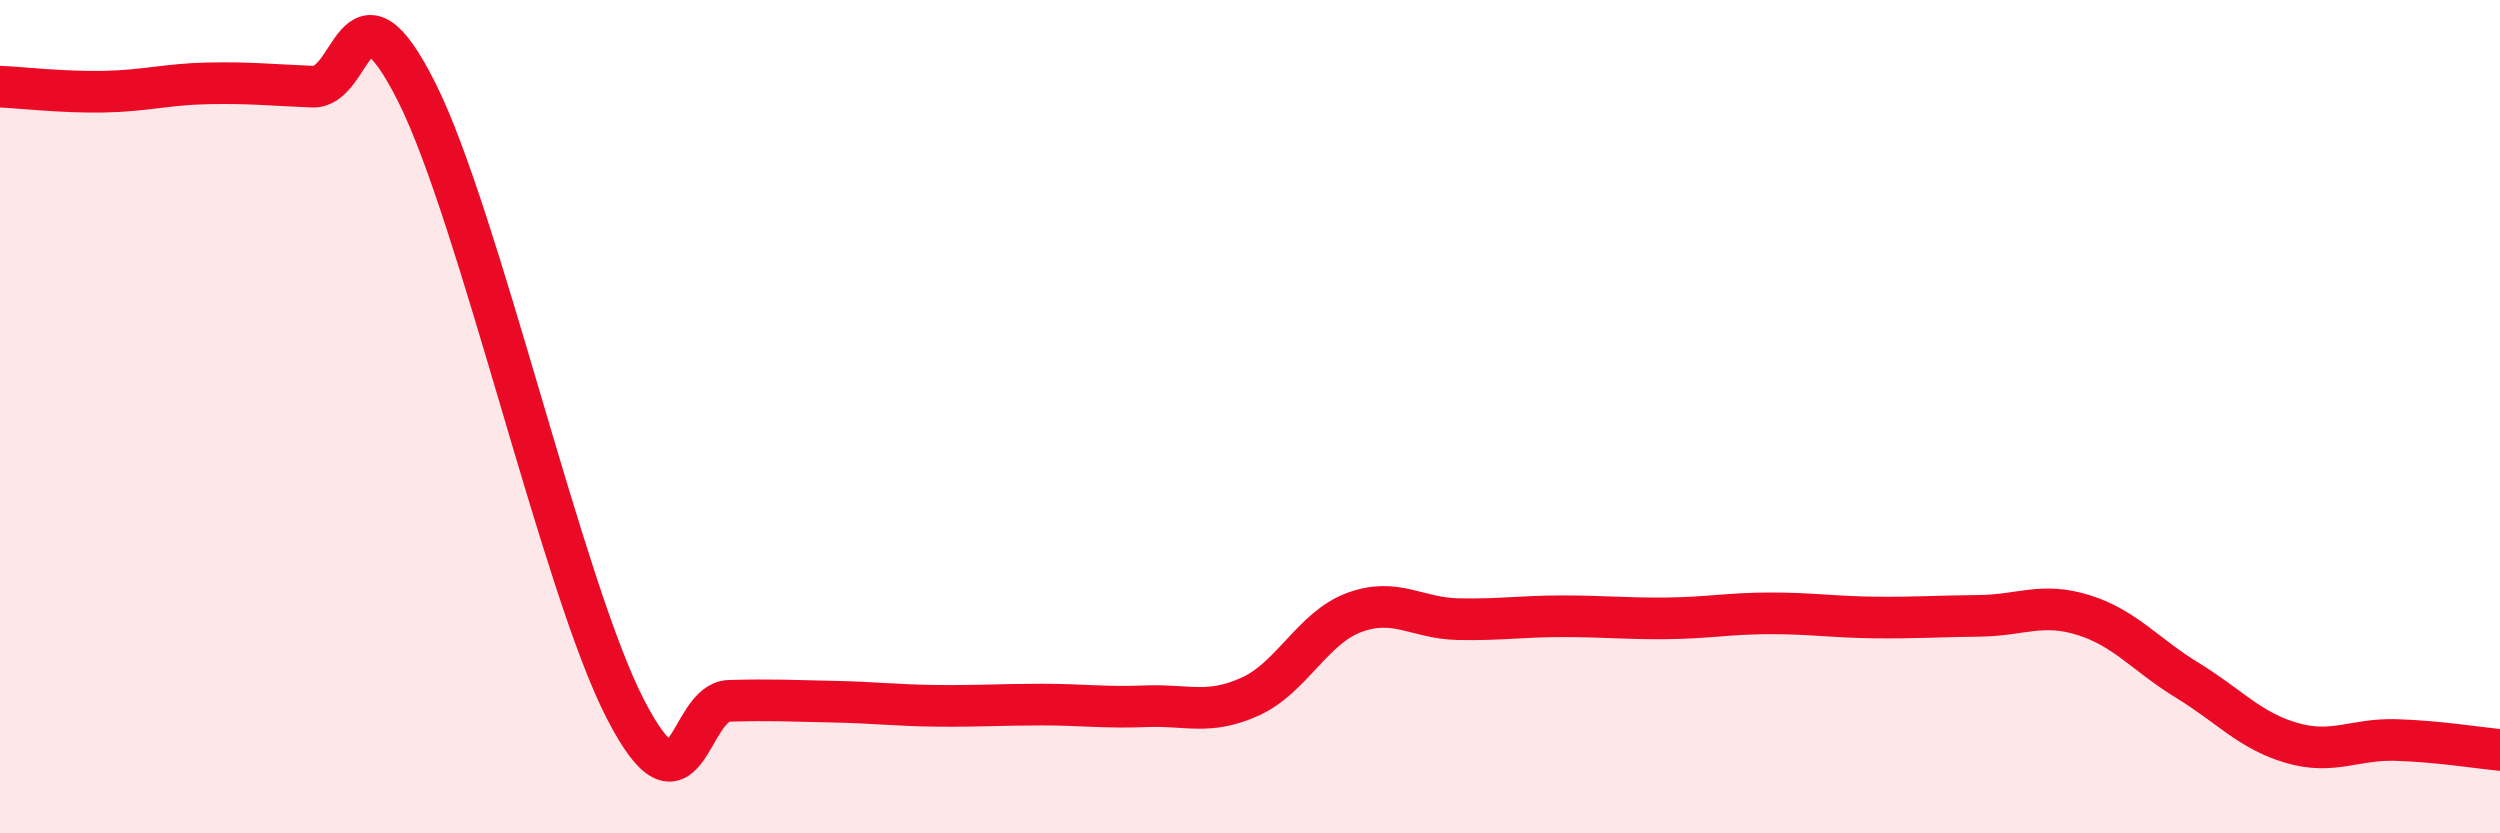
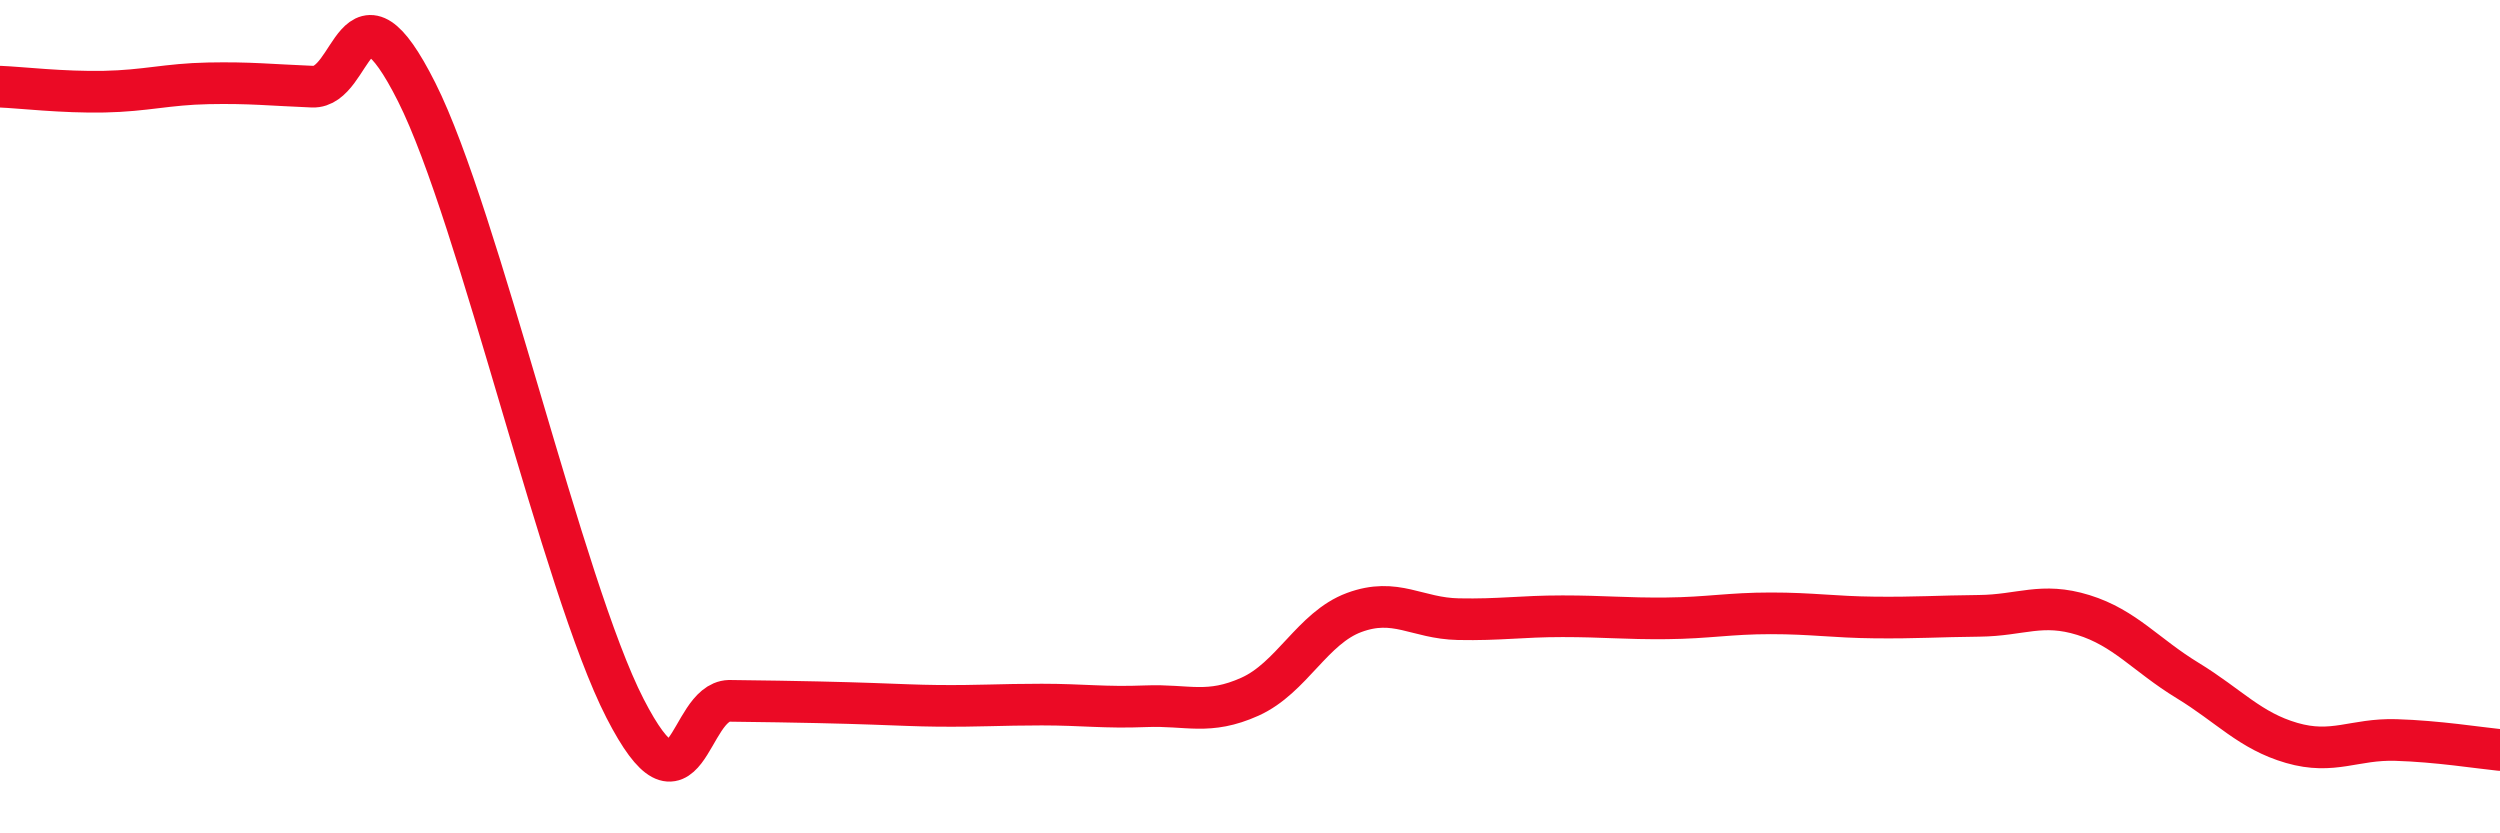
<svg xmlns="http://www.w3.org/2000/svg" width="60" height="20" viewBox="0 0 60 20">
-   <path d="M 0,2.08 C 0.5,2.1 1.5,2.22 2.5,2.2 C 3.5,2.18 4,2.02 5,2 C 6,1.98 6.5,2.04 7.5,2.08 C 8.5,2.12 8.5,-0.77 10,2.21 C 11.5,5.19 13.5,14.08 15,17 C 16.5,19.92 16.5,16.85 17.5,16.82 C 18.5,16.79 19,16.82 20,16.84 C 21,16.86 21.5,16.93 22.5,16.94 C 23.5,16.95 24,16.91 25,16.91 C 26,16.91 26.5,16.99 27.5,16.95 C 28.5,16.91 29,17.17 30,16.72 C 31,16.27 31.5,15.07 32.5,14.7 C 33.5,14.33 34,14.84 35,14.86 C 36,14.88 36.5,14.79 37.5,14.79 C 38.5,14.79 39,14.85 40,14.84 C 41,14.83 41.5,14.72 42.5,14.72 C 43.5,14.72 44,14.81 45,14.82 C 46,14.83 46.5,14.79 47.5,14.78 C 48.5,14.77 49,14.45 50,14.76 C 51,15.07 51.5,15.72 52.5,16.33 C 53.5,16.94 54,17.54 55,17.83 C 56,18.12 56.5,17.73 57.5,17.76 C 58.5,17.79 59.5,17.95 60,18L60 20L0 20Z" fill="#EB0A25" opacity="0.1" stroke-linecap="round" stroke-linejoin="round" />
-   <path d="M 0,2.08 C 0.5,2.1 1.5,2.22 2.5,2.2 C 3.5,2.18 4,2.02 5,2 C 6,1.98 6.5,2.04 7.5,2.08 C 8.5,2.12 8.5,-0.77 10,2.21 C 11.5,5.19 13.5,14.08 15,17 C 16.5,19.92 16.5,16.85 17.5,16.82 C 18.5,16.79 19,16.82 20,16.84 C 21,16.86 21.5,16.93 22.5,16.94 C 23.5,16.95 24,16.91 25,16.91 C 26,16.91 26.5,16.99 27.5,16.95 C 28.5,16.91 29,17.17 30,16.72 C 31,16.27 31.5,15.07 32.5,14.7 C 33.5,14.33 34,14.84 35,14.86 C 36,14.88 36.5,14.79 37.5,14.79 C 38.5,14.79 39,14.85 40,14.84 C 41,14.83 41.5,14.72 42.5,14.72 C 43.5,14.72 44,14.81 45,14.82 C 46,14.83 46.5,14.79 47.5,14.78 C 48.5,14.77 49,14.45 50,14.76 C 51,15.07 51.5,15.72 52.5,16.33 C 53.5,16.94 54,17.54 55,17.83 C 56,18.12 56.5,17.73 57.5,17.76 C 58.5,17.79 59.5,17.95 60,18" stroke="#EB0A25" stroke-width="1" fill="none" stroke-linecap="round" stroke-linejoin="round" />
+   <path d="M 0,2.08 C 0.5,2.1 1.5,2.22 2.5,2.2 C 3.5,2.18 4,2.02 5,2 C 6,1.98 6.5,2.04 7.5,2.08 C 8.5,2.12 8.5,-0.77 10,2.21 C 11.5,5.19 13.5,14.08 15,17 C 16.5,19.92 16.5,16.85 17.5,16.82 C 21,16.86 21.5,16.93 22.5,16.94 C 23.5,16.95 24,16.91 25,16.91 C 26,16.91 26.5,16.99 27.5,16.95 C 28.5,16.91 29,17.17 30,16.72 C 31,16.27 31.5,15.07 32.5,14.7 C 33.5,14.33 34,14.84 35,14.86 C 36,14.88 36.5,14.79 37.5,14.79 C 38.5,14.79 39,14.85 40,14.84 C 41,14.83 41.5,14.72 42.5,14.72 C 43.5,14.72 44,14.81 45,14.82 C 46,14.83 46.5,14.79 47.5,14.78 C 48.5,14.77 49,14.45 50,14.76 C 51,15.07 51.5,15.72 52.5,16.33 C 53.5,16.94 54,17.54 55,17.83 C 56,18.12 56.5,17.73 57.5,17.76 C 58.5,17.79 59.5,17.95 60,18" stroke="#EB0A25" stroke-width="1" fill="none" stroke-linecap="round" stroke-linejoin="round" />
</svg>